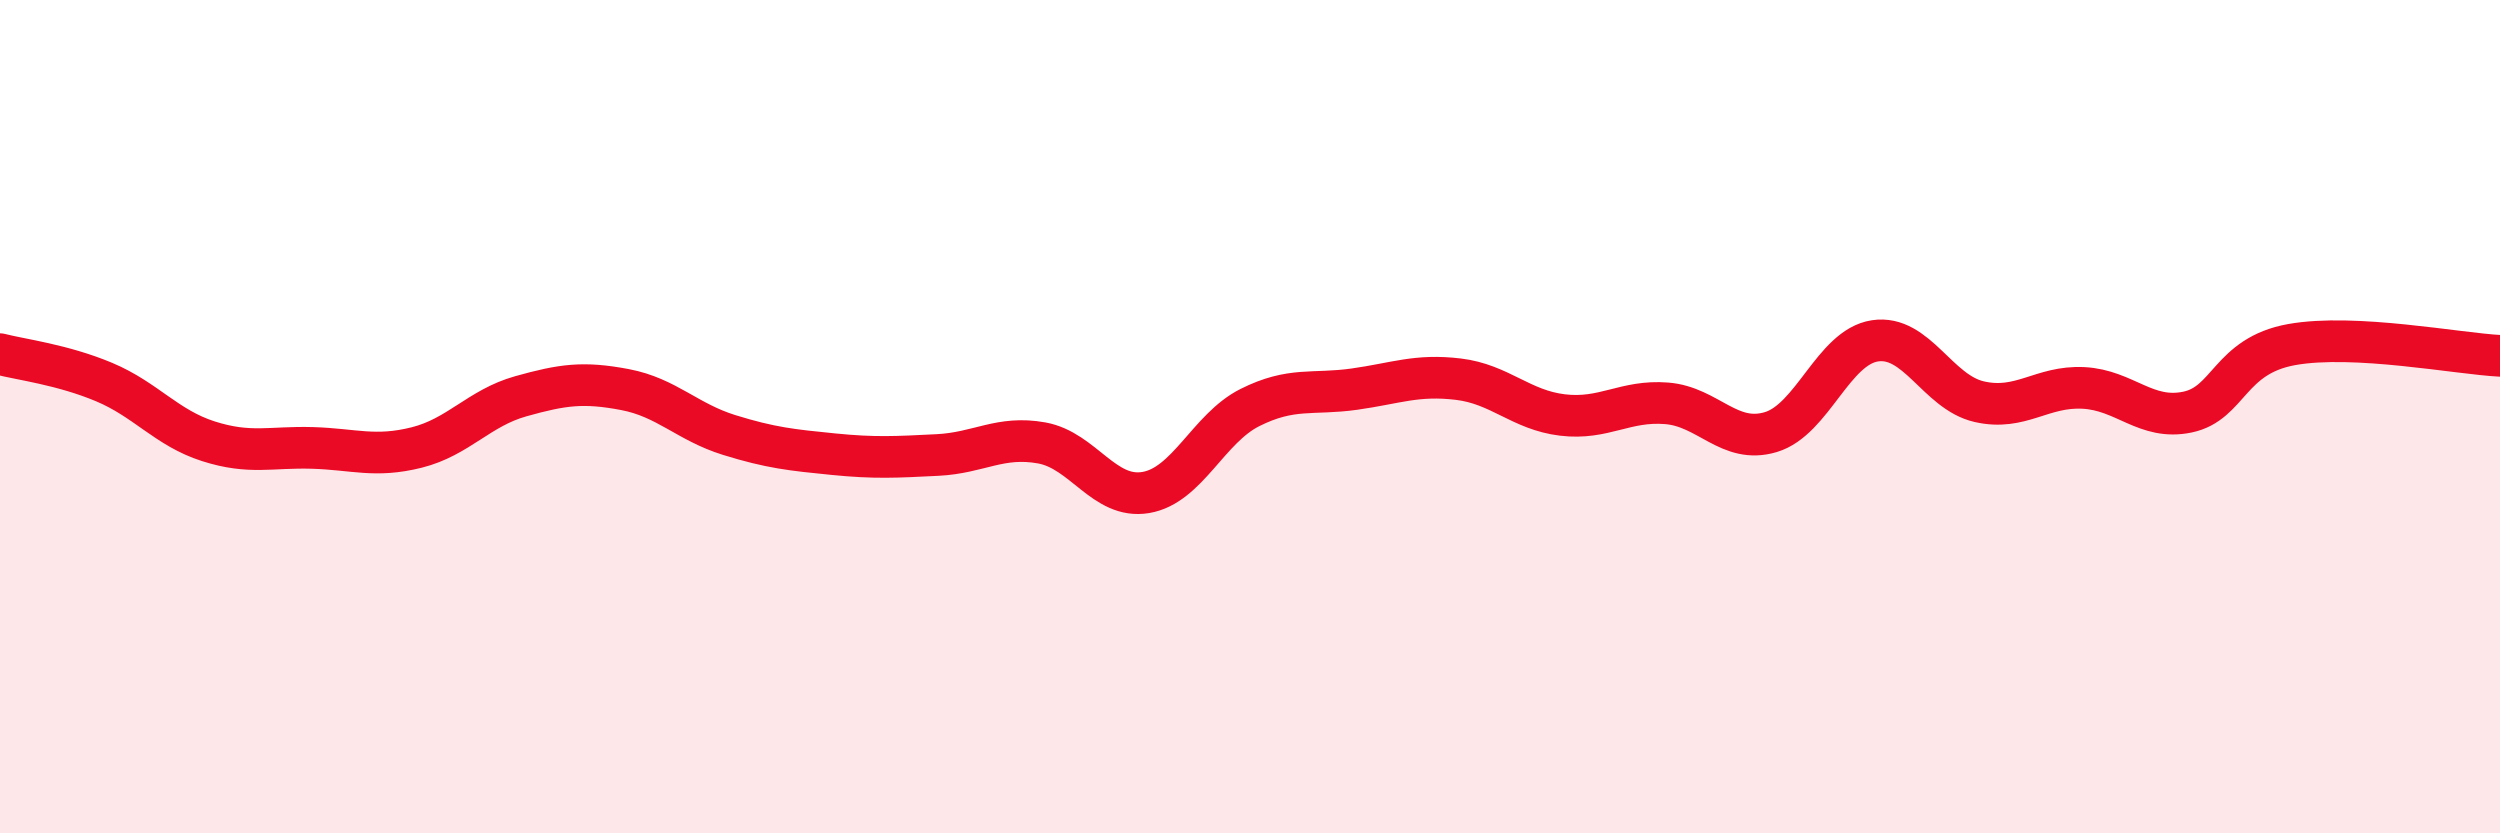
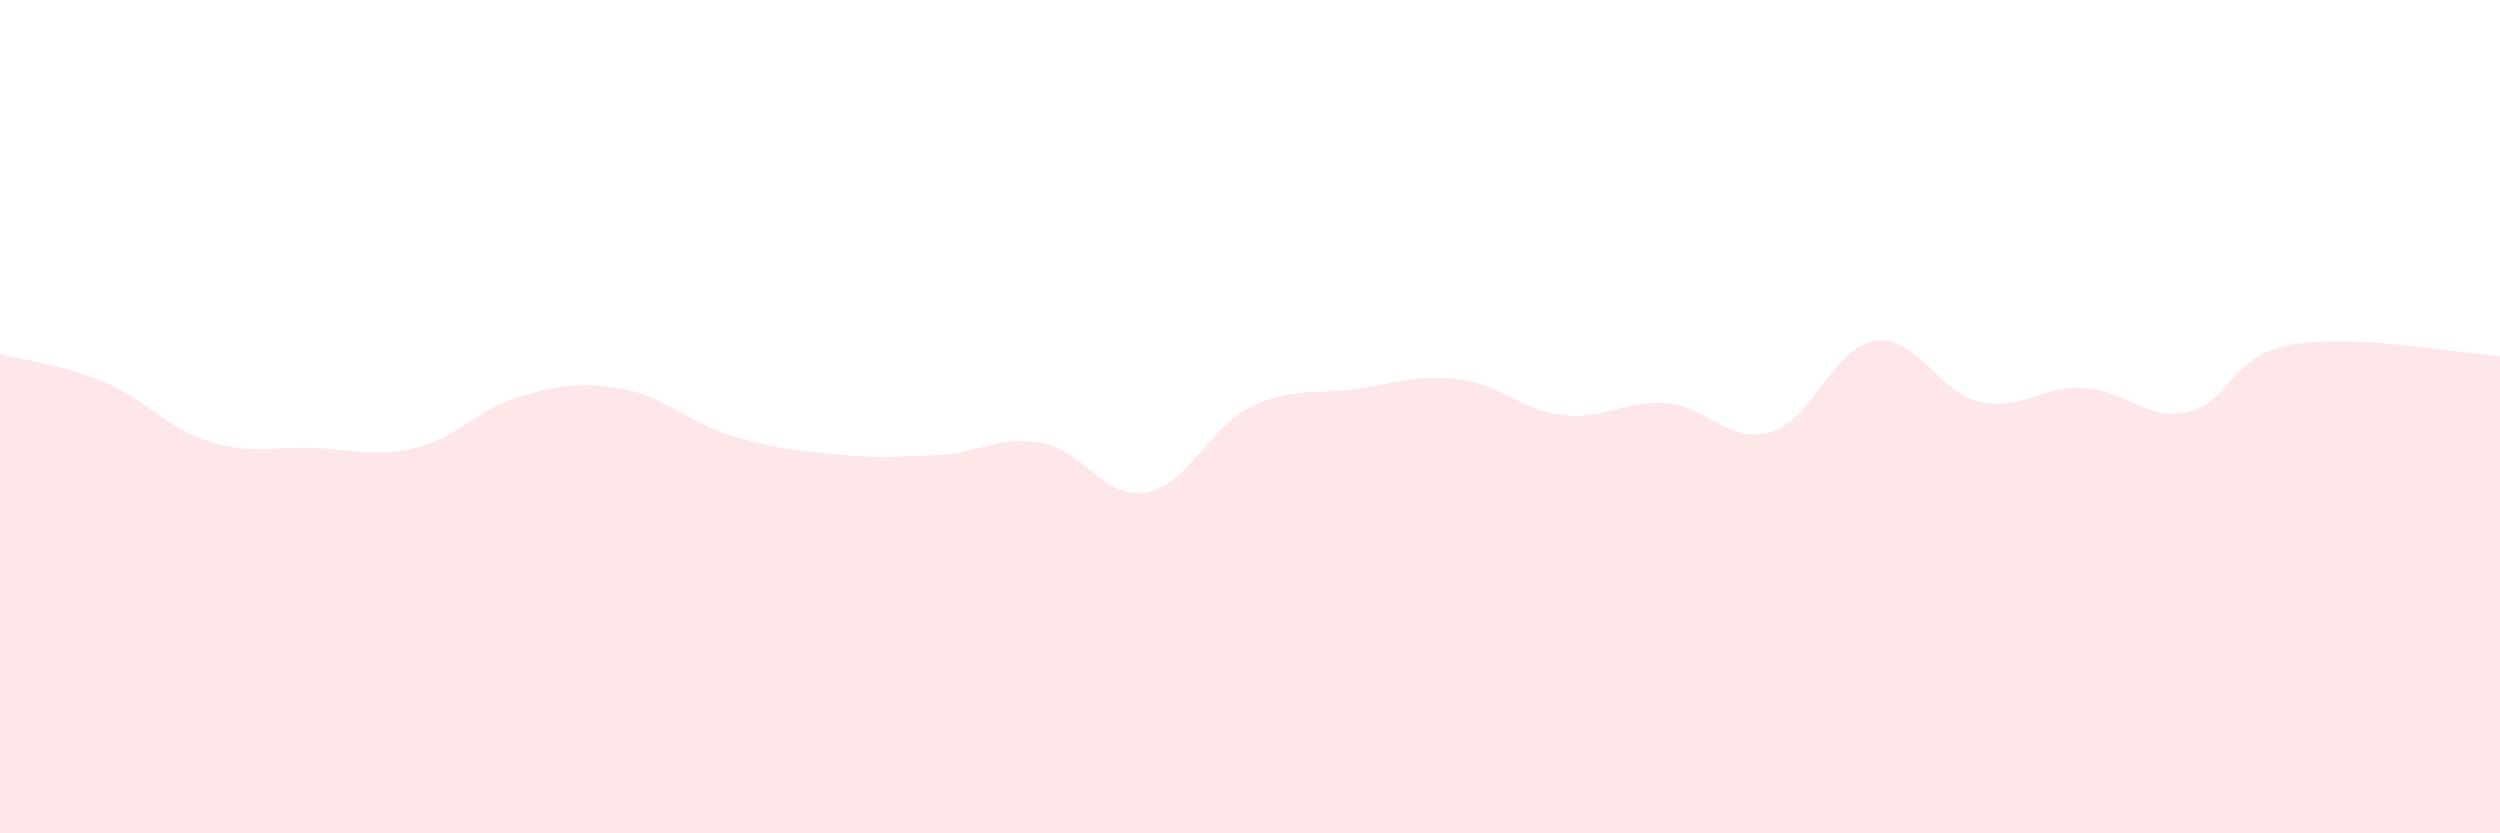
<svg xmlns="http://www.w3.org/2000/svg" width="60" height="20" viewBox="0 0 60 20">
  <path d="M 0,8.5 C 0.5,8.63 1.5,8.75 2.5,9.17 C 3.5,9.59 4,10.27 5,10.59 C 6,10.91 6.5,10.72 7.5,10.75 C 8.5,10.78 9,10.99 10,10.74 C 11,10.49 11.5,9.79 12.5,9.51 C 13.5,9.23 14,9.16 15,9.35 C 16,9.54 16.5,10.13 17.5,10.44 C 18.5,10.75 19,10.8 20,10.9 C 21,11 21.5,10.97 22.5,10.92 C 23.5,10.87 24,10.45 25,10.63 C 26,10.81 26.5,11.99 27.5,11.82 C 28.5,11.65 29,10.28 30,9.78 C 31,9.28 31.5,9.48 32.5,9.34 C 33.5,9.2 34,8.98 35,9.1 C 36,9.22 36.5,9.84 37.5,9.96 C 38.5,10.08 39,9.6 40,9.68 C 41,9.76 41.5,10.67 42.5,10.37 C 43.5,10.07 44,8.33 45,8.18 C 46,8.03 46.5,9.41 47.5,9.64 C 48.5,9.87 49,9.26 50,9.31 C 51,9.36 51.5,10.1 52.5,9.89 C 53.5,9.68 53.5,8.54 55,8.27 C 56.5,8 59,8.49 60,8.54L60 20L0 20Z" fill="#EB0A25" opacity="0.1" stroke-linecap="round" stroke-linejoin="round" />
-   <path d="M 0,8.5 C 0.5,8.63 1.5,8.75 2.5,9.17 C 3.5,9.59 4,10.27 5,10.59 C 6,10.91 6.5,10.72 7.5,10.75 C 8.5,10.78 9,10.99 10,10.74 C 11,10.49 11.5,9.79 12.5,9.51 C 13.5,9.23 14,9.16 15,9.35 C 16,9.54 16.5,10.13 17.5,10.44 C 18.5,10.75 19,10.8 20,10.9 C 21,11 21.5,10.97 22.5,10.92 C 23.5,10.87 24,10.45 25,10.63 C 26,10.81 26.5,11.99 27.5,11.82 C 28.5,11.65 29,10.28 30,9.78 C 31,9.28 31.5,9.48 32.5,9.34 C 33.5,9.2 34,8.98 35,9.1 C 36,9.22 36.5,9.84 37.5,9.96 C 38.5,10.08 39,9.6 40,9.68 C 41,9.76 41.5,10.67 42.5,10.37 C 43.5,10.07 44,8.33 45,8.18 C 46,8.03 46.5,9.41 47.5,9.64 C 48.5,9.87 49,9.26 50,9.31 C 51,9.36 51.5,10.1 52.5,9.89 C 53.5,9.68 53.5,8.54 55,8.27 C 56.5,8 59,8.49 60,8.54" stroke="#EB0A25" stroke-width="1" fill="none" stroke-linecap="round" stroke-linejoin="round" />
</svg>